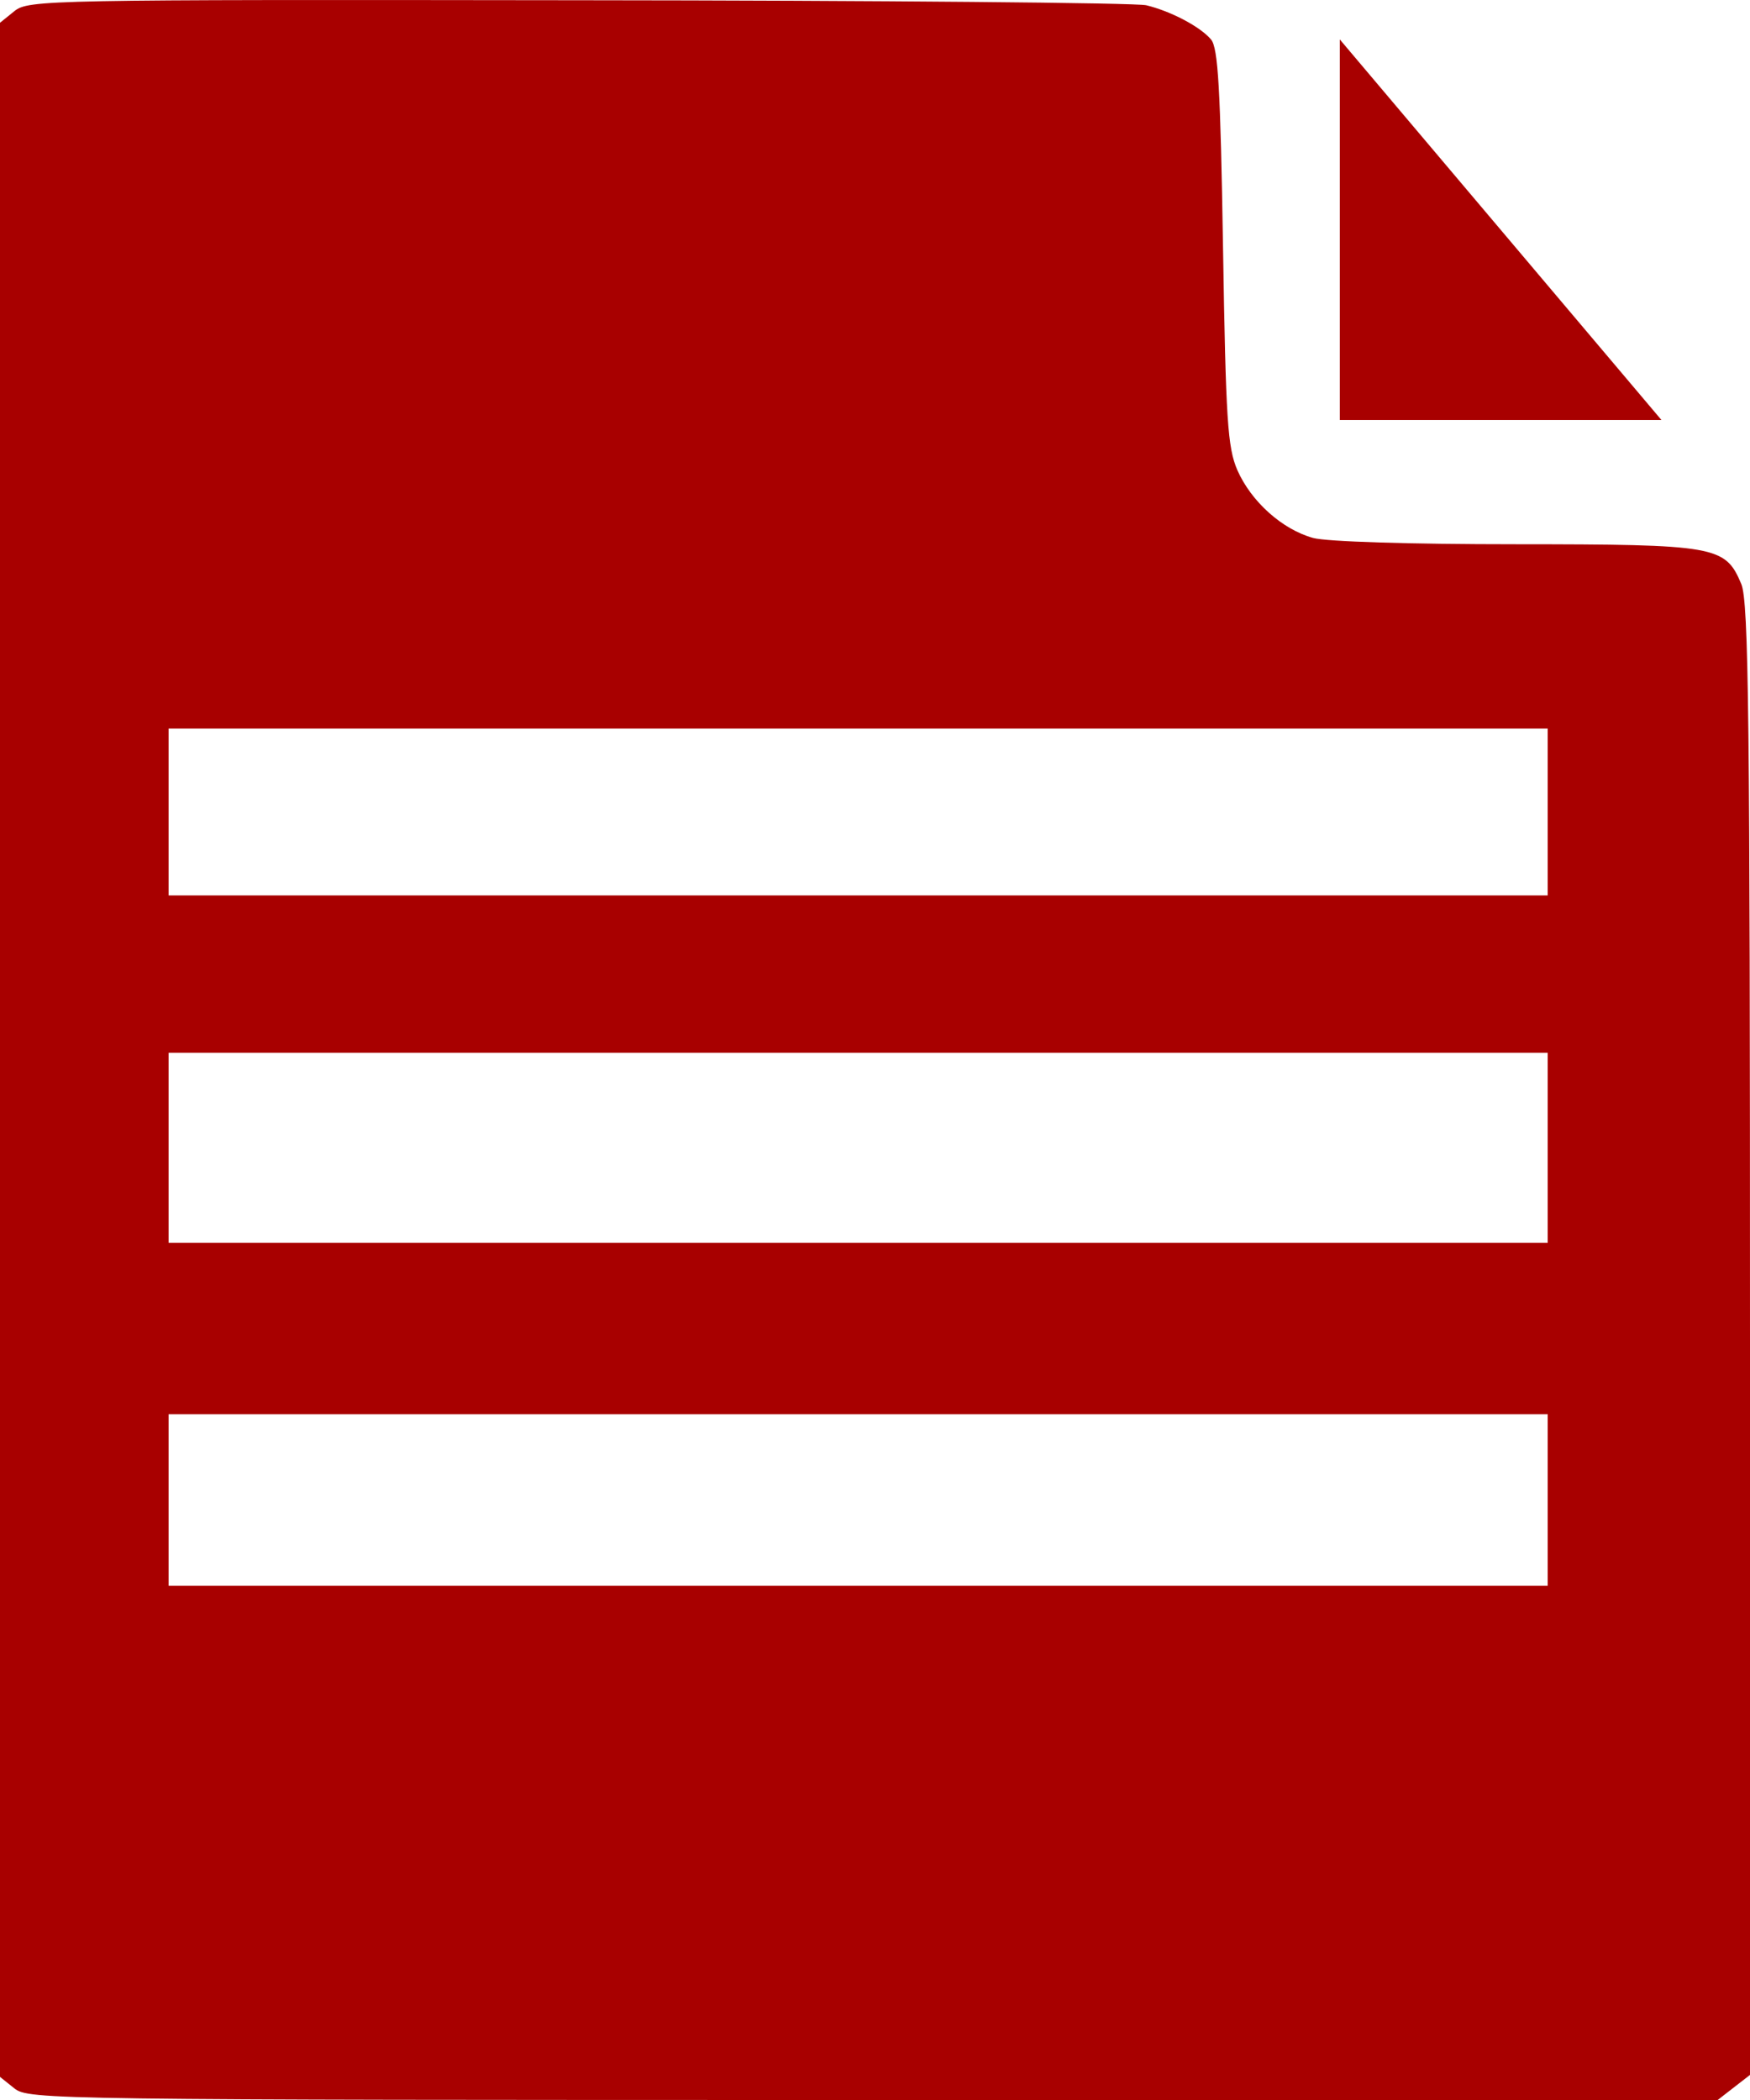
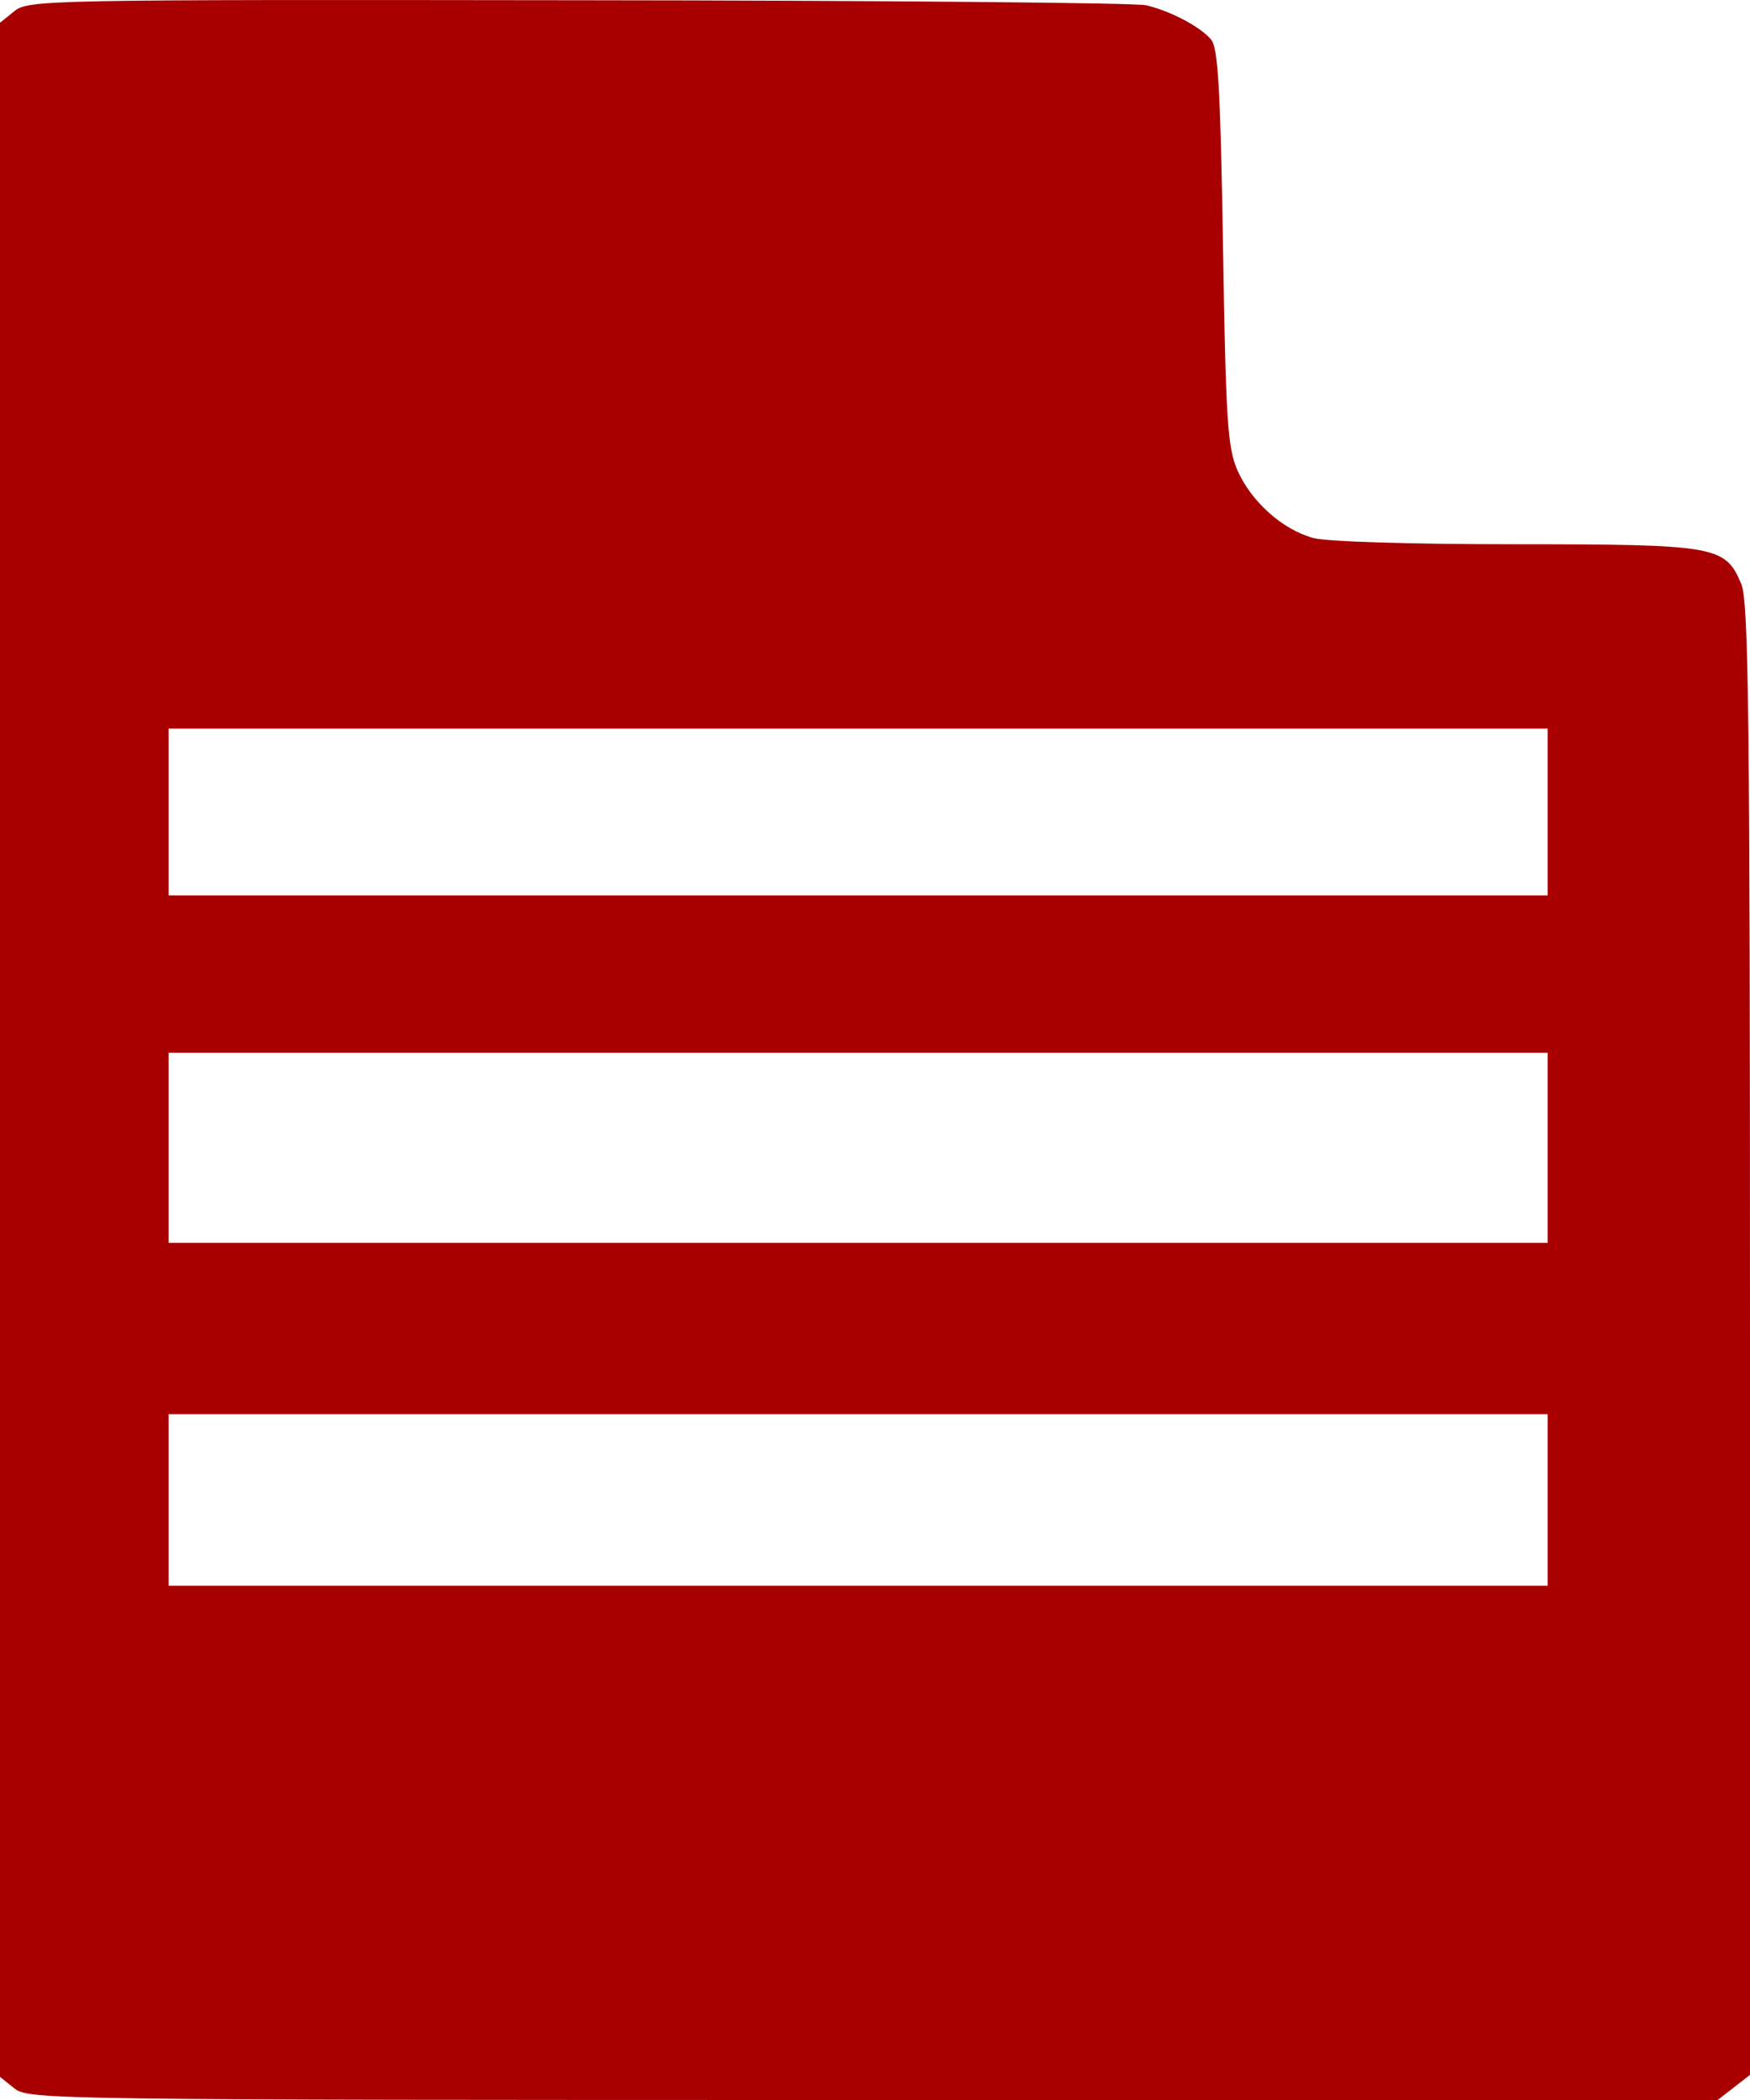
<svg xmlns="http://www.w3.org/2000/svg" width="15" height="18" viewBox="0 0 15 18" fill="none">
  <path fill-rule="evenodd" clip-rule="evenodd" d="M9.825 0.045C10.036 0.096 10.288 0.229 10.38 0.338C10.441 0.409 10.461 0.759 10.483 2.118C10.507 3.605 10.522 3.836 10.606 4.03C10.725 4.3 10.991 4.538 11.255 4.611C11.373 4.643 12.081 4.665 12.993 4.665C14.711 4.666 14.788 4.679 14.925 5.005C14.989 5.154 15 6.154 15 11.483V17.785L14.862 17.892L14.723 18H7.486C0.438 18 0.245 17.997 0.124 17.901L0 17.802V8.998V0.195L0.124 0.095C0.244 -0.001 0.395 -0.004 4.958 0.002C7.548 0.004 9.738 0.024 9.825 0.045ZM1.445 7.052V7.675H7.356H13.266V7.052V6.245H1.445V7.052ZM1.445 9.647V10.653H13.266V9.647V9.024H7.356H1.445V9.647ZM1.445 12.241V13.592H13.266V12.241V12.122H1.445V12.241Z" fill="#A80000" />
-   <path d="M11.484 0.338V3.6H14.241L11.484 0.338Z" fill="#A80000" />
</svg>